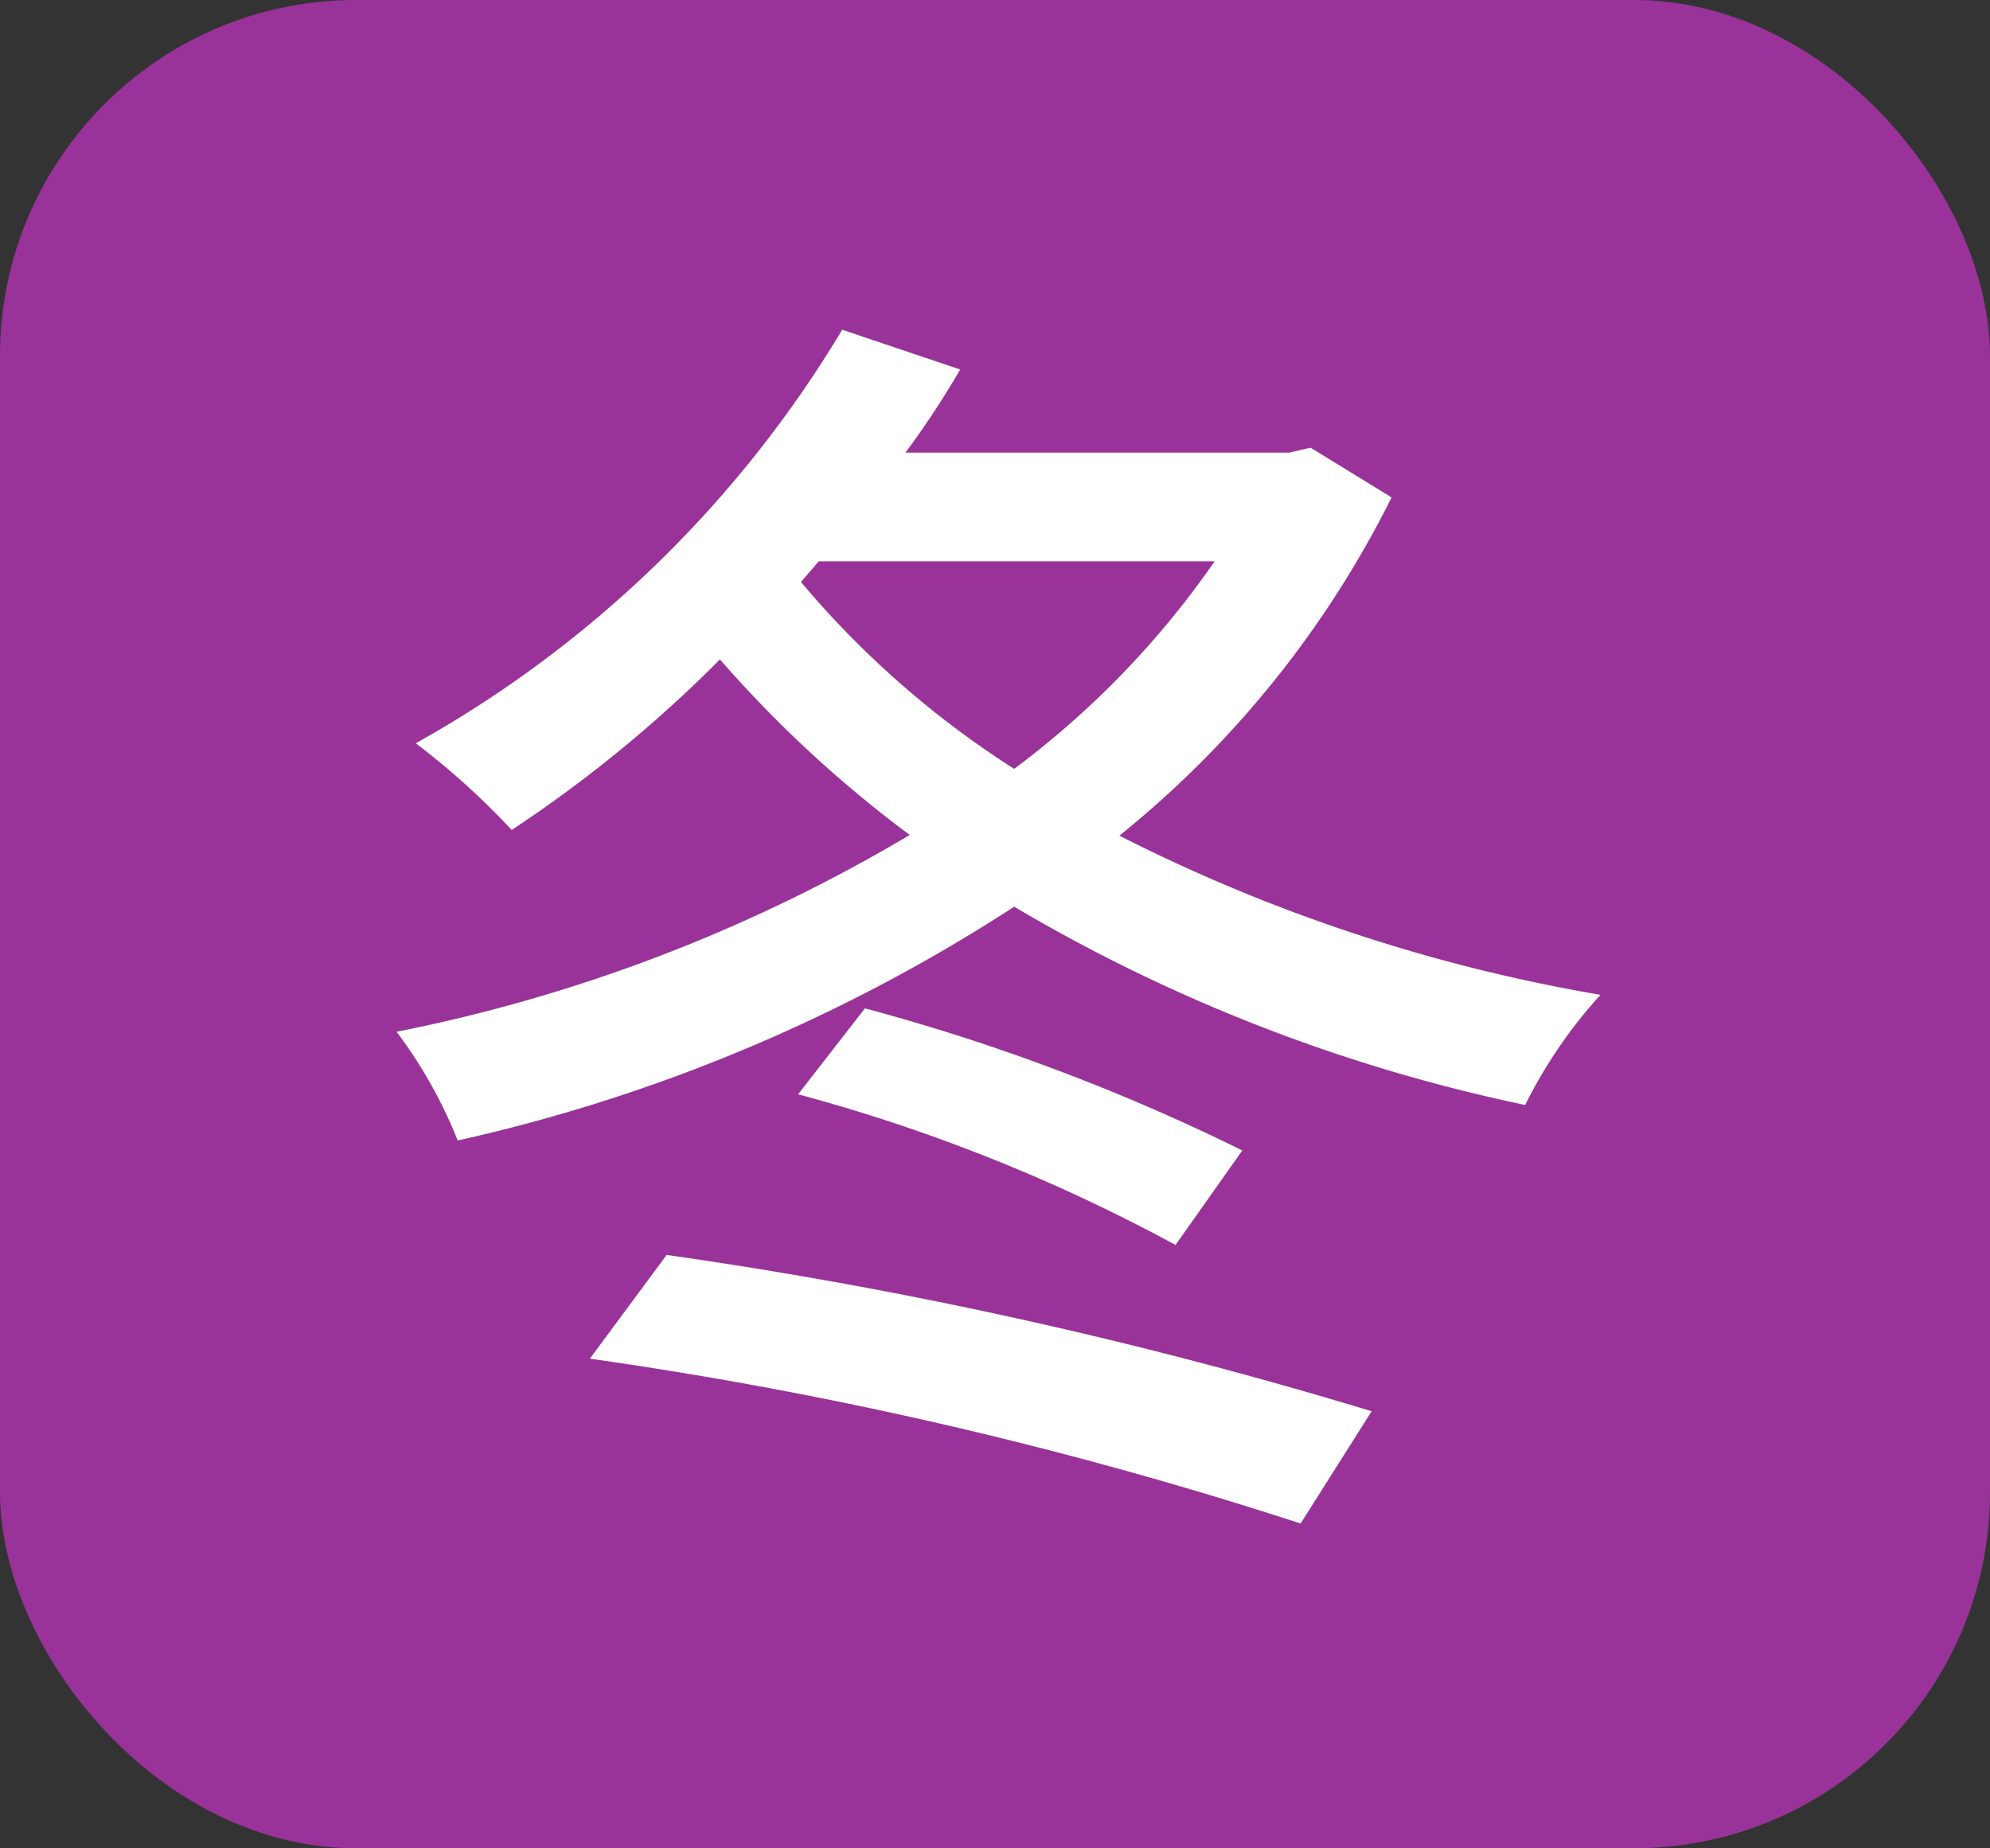
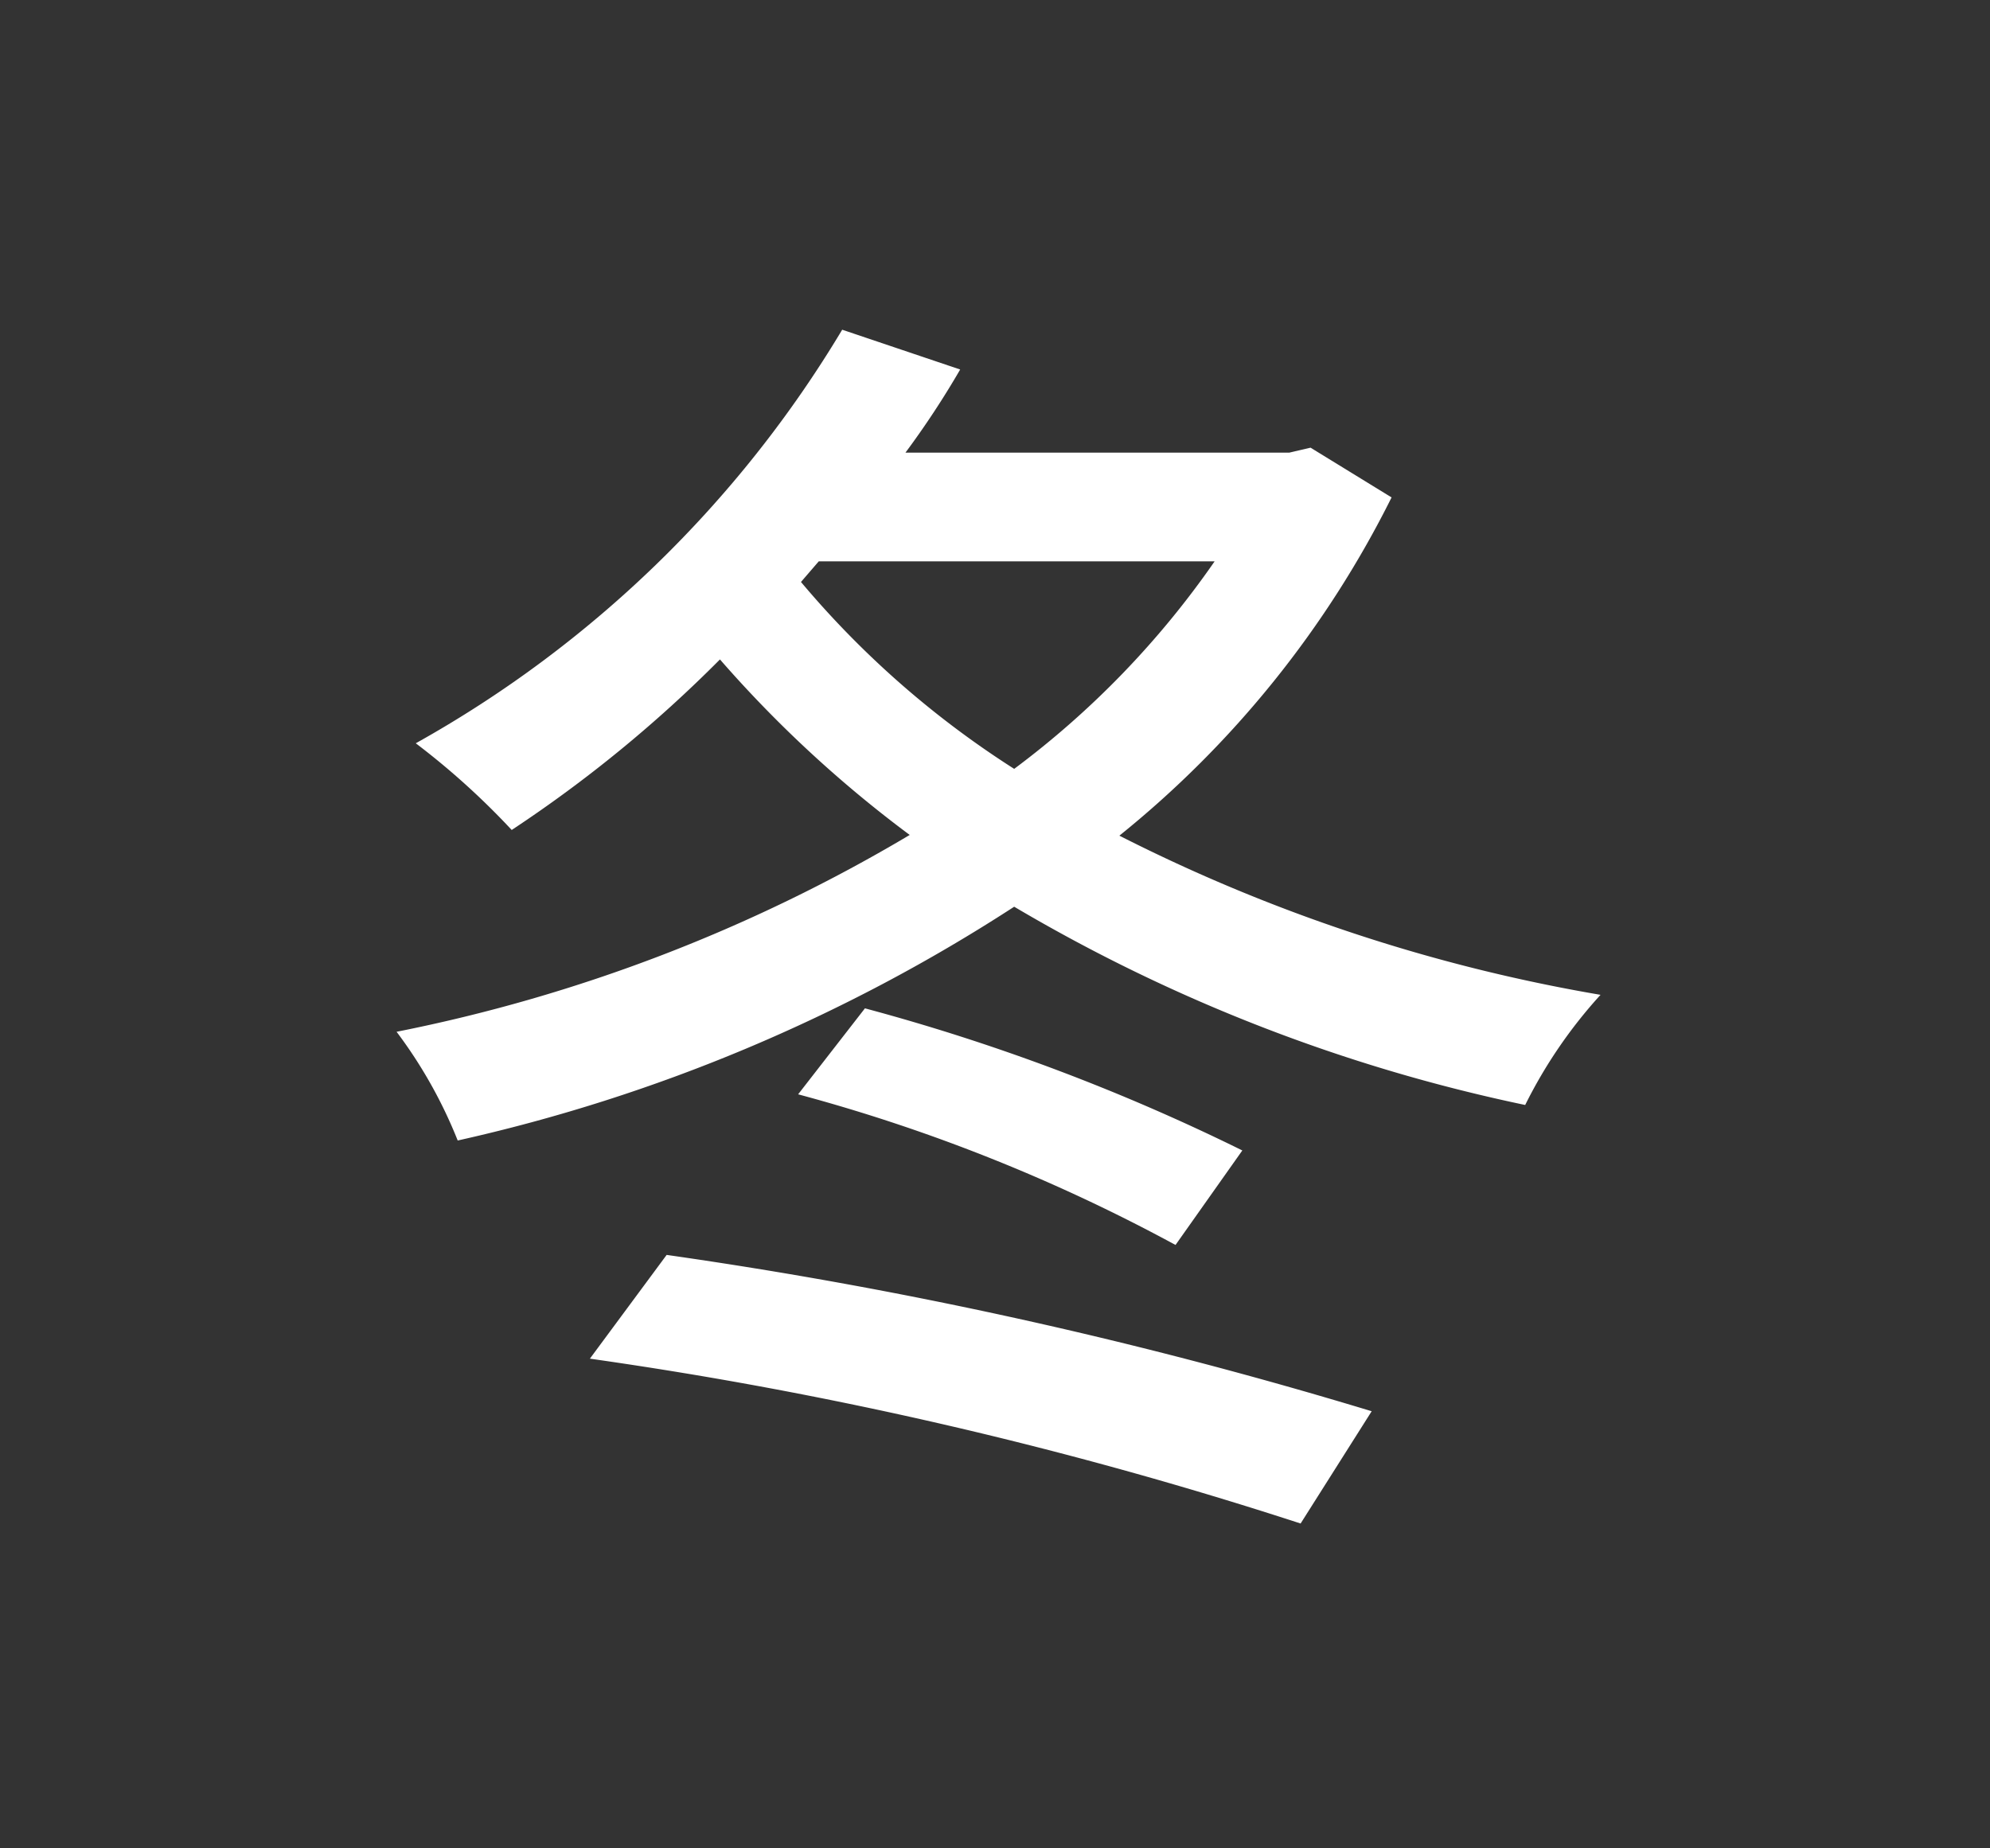
<svg xmlns="http://www.w3.org/2000/svg" viewBox="0 0 28 26.01">
  <rect x="0" y="0" width="28" height="26.01" fill="#333333" stroke="none" />
  <defs>
    <style>.cls-1{fill:#939;}.cls-2{fill:#fff;}</style>
  </defs>
  <title>icn_winter28</title>
  <g id="レイヤー_2" data-name="レイヤー 2">
    <g id="コンテンツ">
-       <rect class="cls-1" width="28" height="26.01" rx="5.01" />
      <path class="cls-2" d="M19.58,7a14.29,14.29,0,0,1-3.83,4.76A23.74,23.74,0,0,0,22.52,14a6.76,6.76,0,0,0-1.06,1.55,23.62,23.62,0,0,1-7.19-2.79,23.94,23.94,0,0,1-7.83,3.29,6.6,6.6,0,0,0-.86-1.53,22.81,22.81,0,0,0,7.22-2.77,17,17,0,0,1-2.67-2.47A18.49,18.49,0,0,1,7.2,11.68a10.61,10.61,0,0,0-1.35-1.22,16.18,16.18,0,0,0,6-5.82l1.66.56a12.4,12.4,0,0,1-.77,1.17h5.4l.3-.07ZM9.38,17.66a66.35,66.35,0,0,1,9.92,2.2l-1,1.58a59.13,59.13,0,0,0-10-2.32Zm2.79-3.47a28.9,28.9,0,0,1,5.31,2l-.94,1.33a24.37,24.37,0,0,0-5.31-2.12Zm-.9-6a13.13,13.13,0,0,0,3,2.63,12.56,12.56,0,0,0,2.82-2.92H11.52Z" />
    </g>
  </g>
</svg>